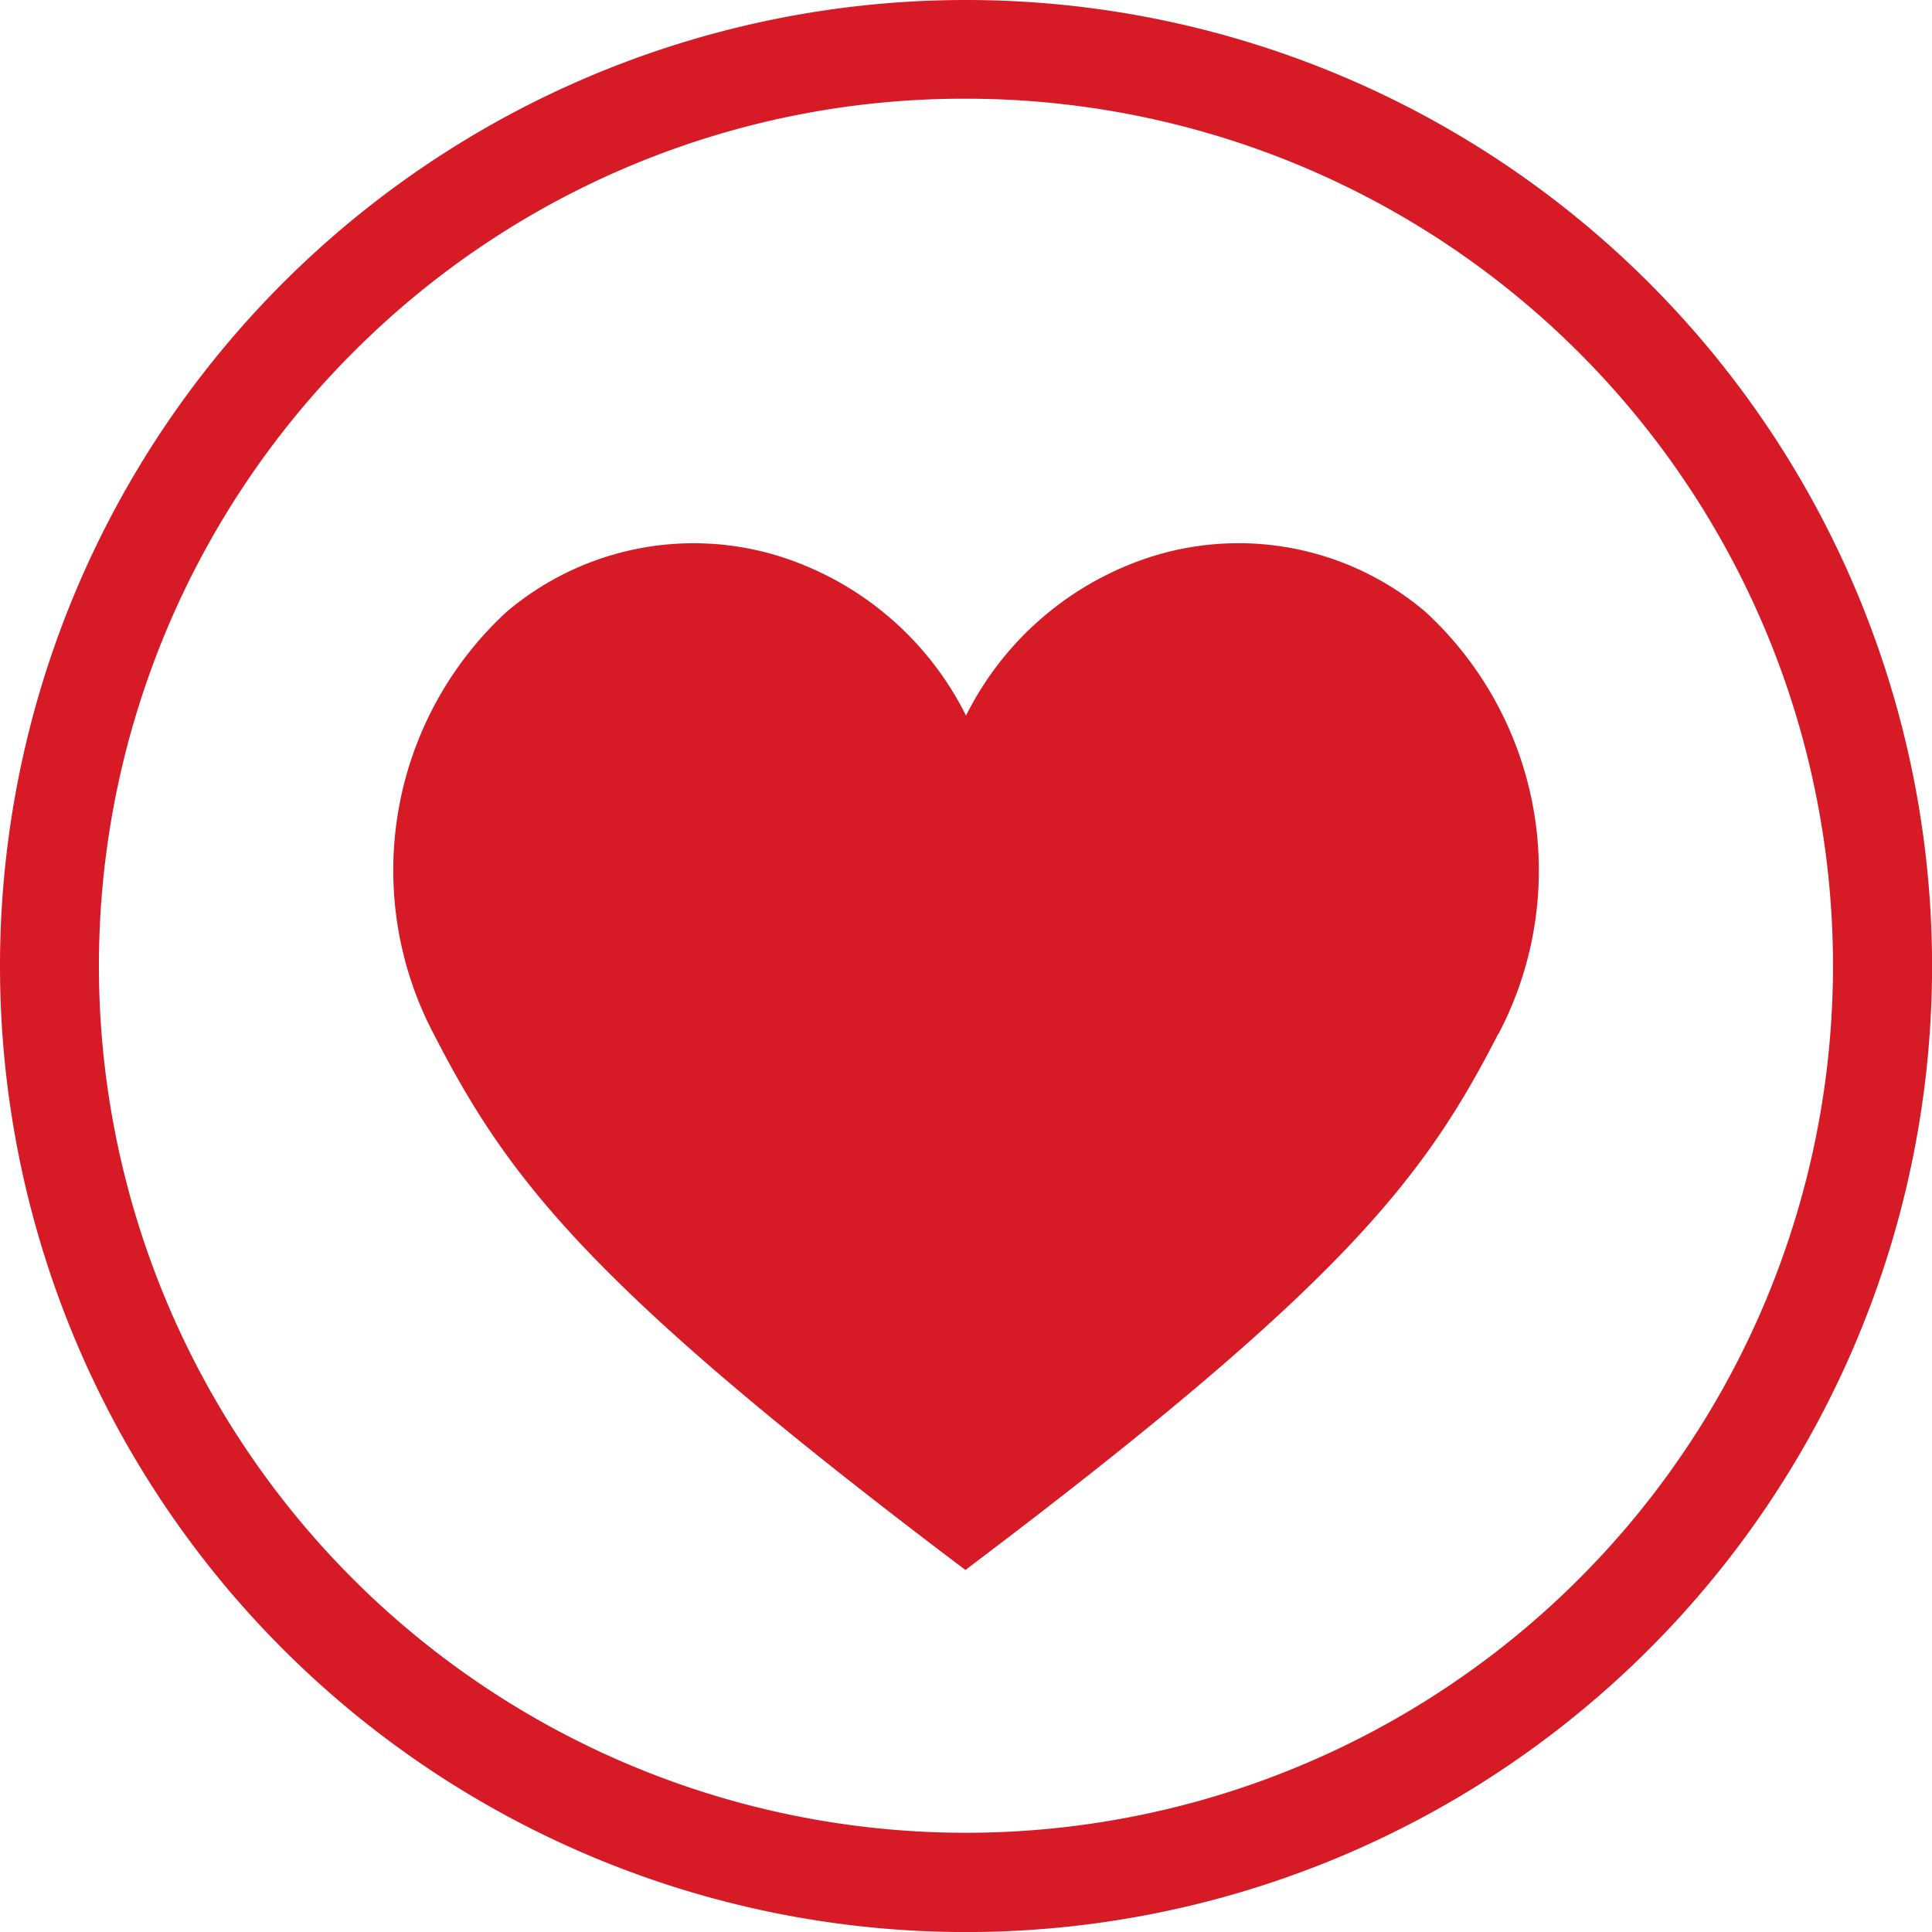
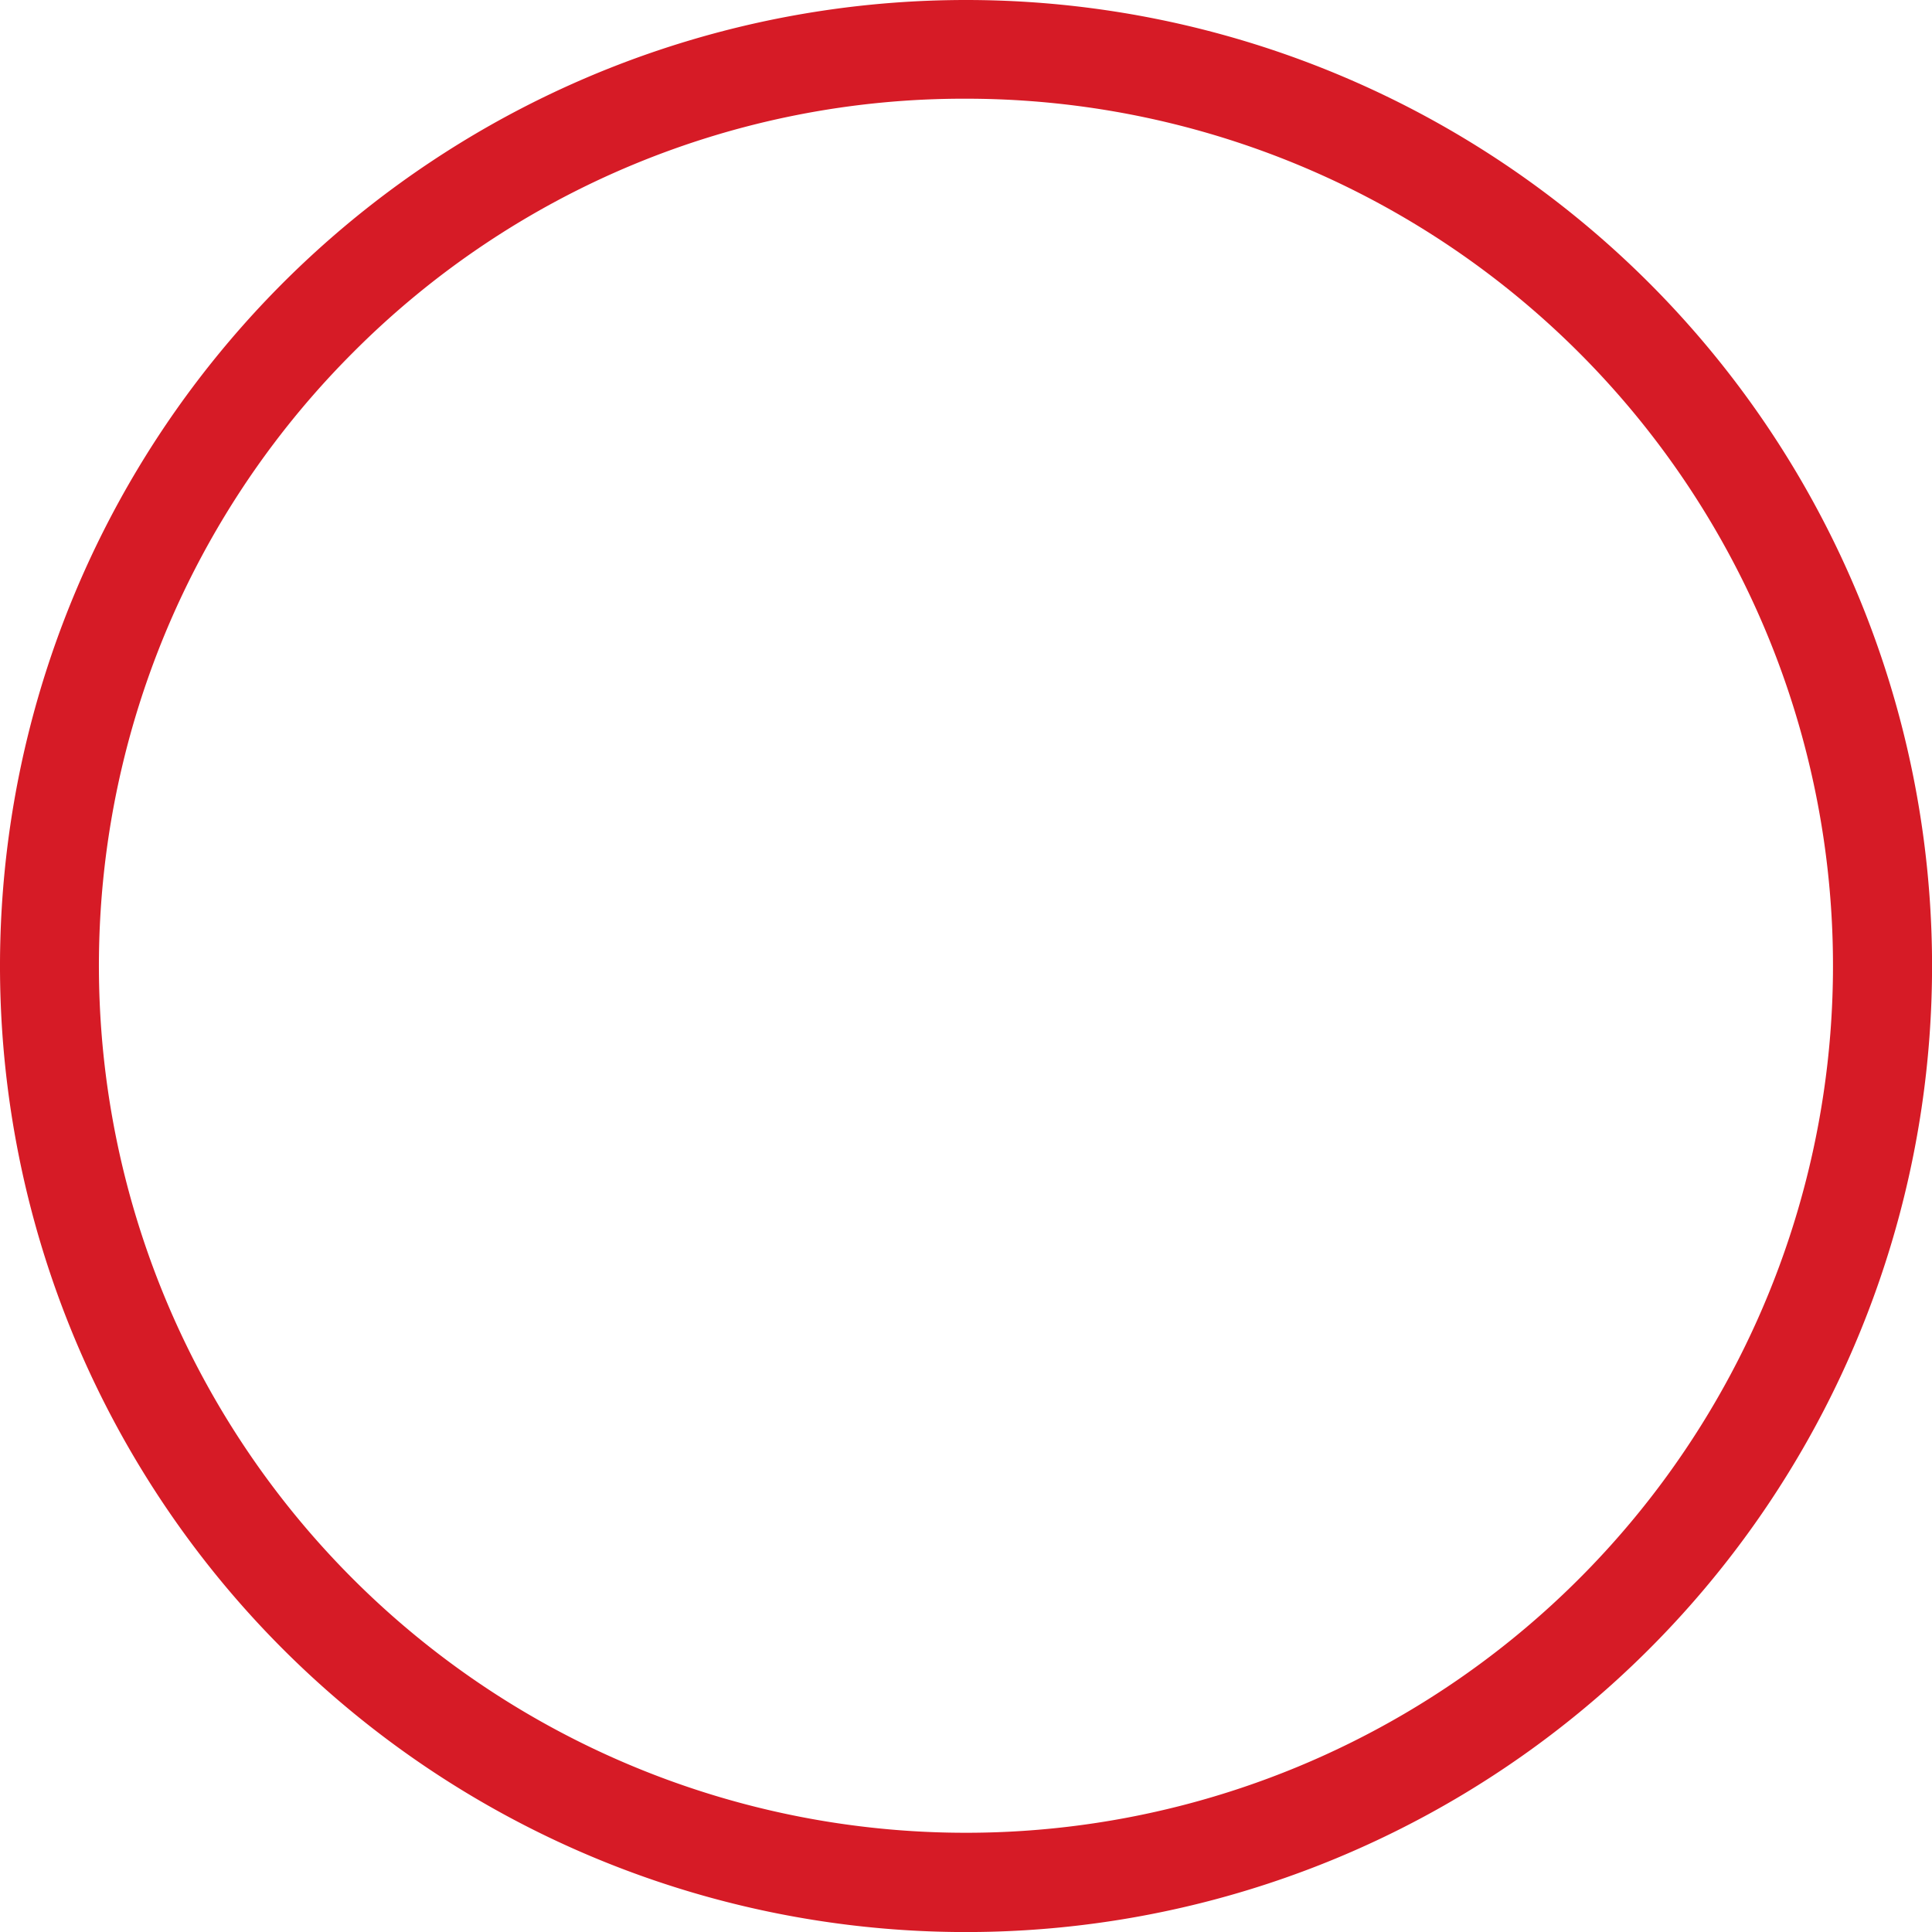
<svg xmlns="http://www.w3.org/2000/svg" id="Group_5014" data-name="Group 5014" width="33.647" height="33.647" viewBox="0 0 33.647 33.647">
  <g id="Group_1085" data-name="Group 1085" transform="translate(6.848 9.5)">
    <g id="Group_1049" data-name="Group 1049" transform="translate(0 0)">
-       <path id="Path_906" data-name="Path 906" d="M300.016,279.858a6.12,6.12,0,0,0-1.277-7.347,5.03,5.03,0,0,0-4.733-.971,5.465,5.465,0,0,0-3.266,2.78,5.465,5.465,0,0,0-3.266-2.78,5.036,5.036,0,0,0-4.733.971,6.119,6.119,0,0,0-1.275,7.347c1.3,2.528,2.692,4.383,9.263,9.341,6.574-4.958,7.986-6.812,9.282-9.341" transform="translate(-280.764 -271.357)" fill="#d61b26" />
-     </g>
+       </g>
  </g>
  <path id="Path_920" data-name="Path 920" d="M241.824,195.719a15.1,15.1,0,1,1-10.68,4.424,15.006,15.006,0,0,1,10.68-4.424m0-1.719a16.824,16.824,0,1,0,16.824,16.824A16.824,16.824,0,0,0,241.824,194Z" transform="translate(-225 -194)" fill="#d61b26" />
</svg>